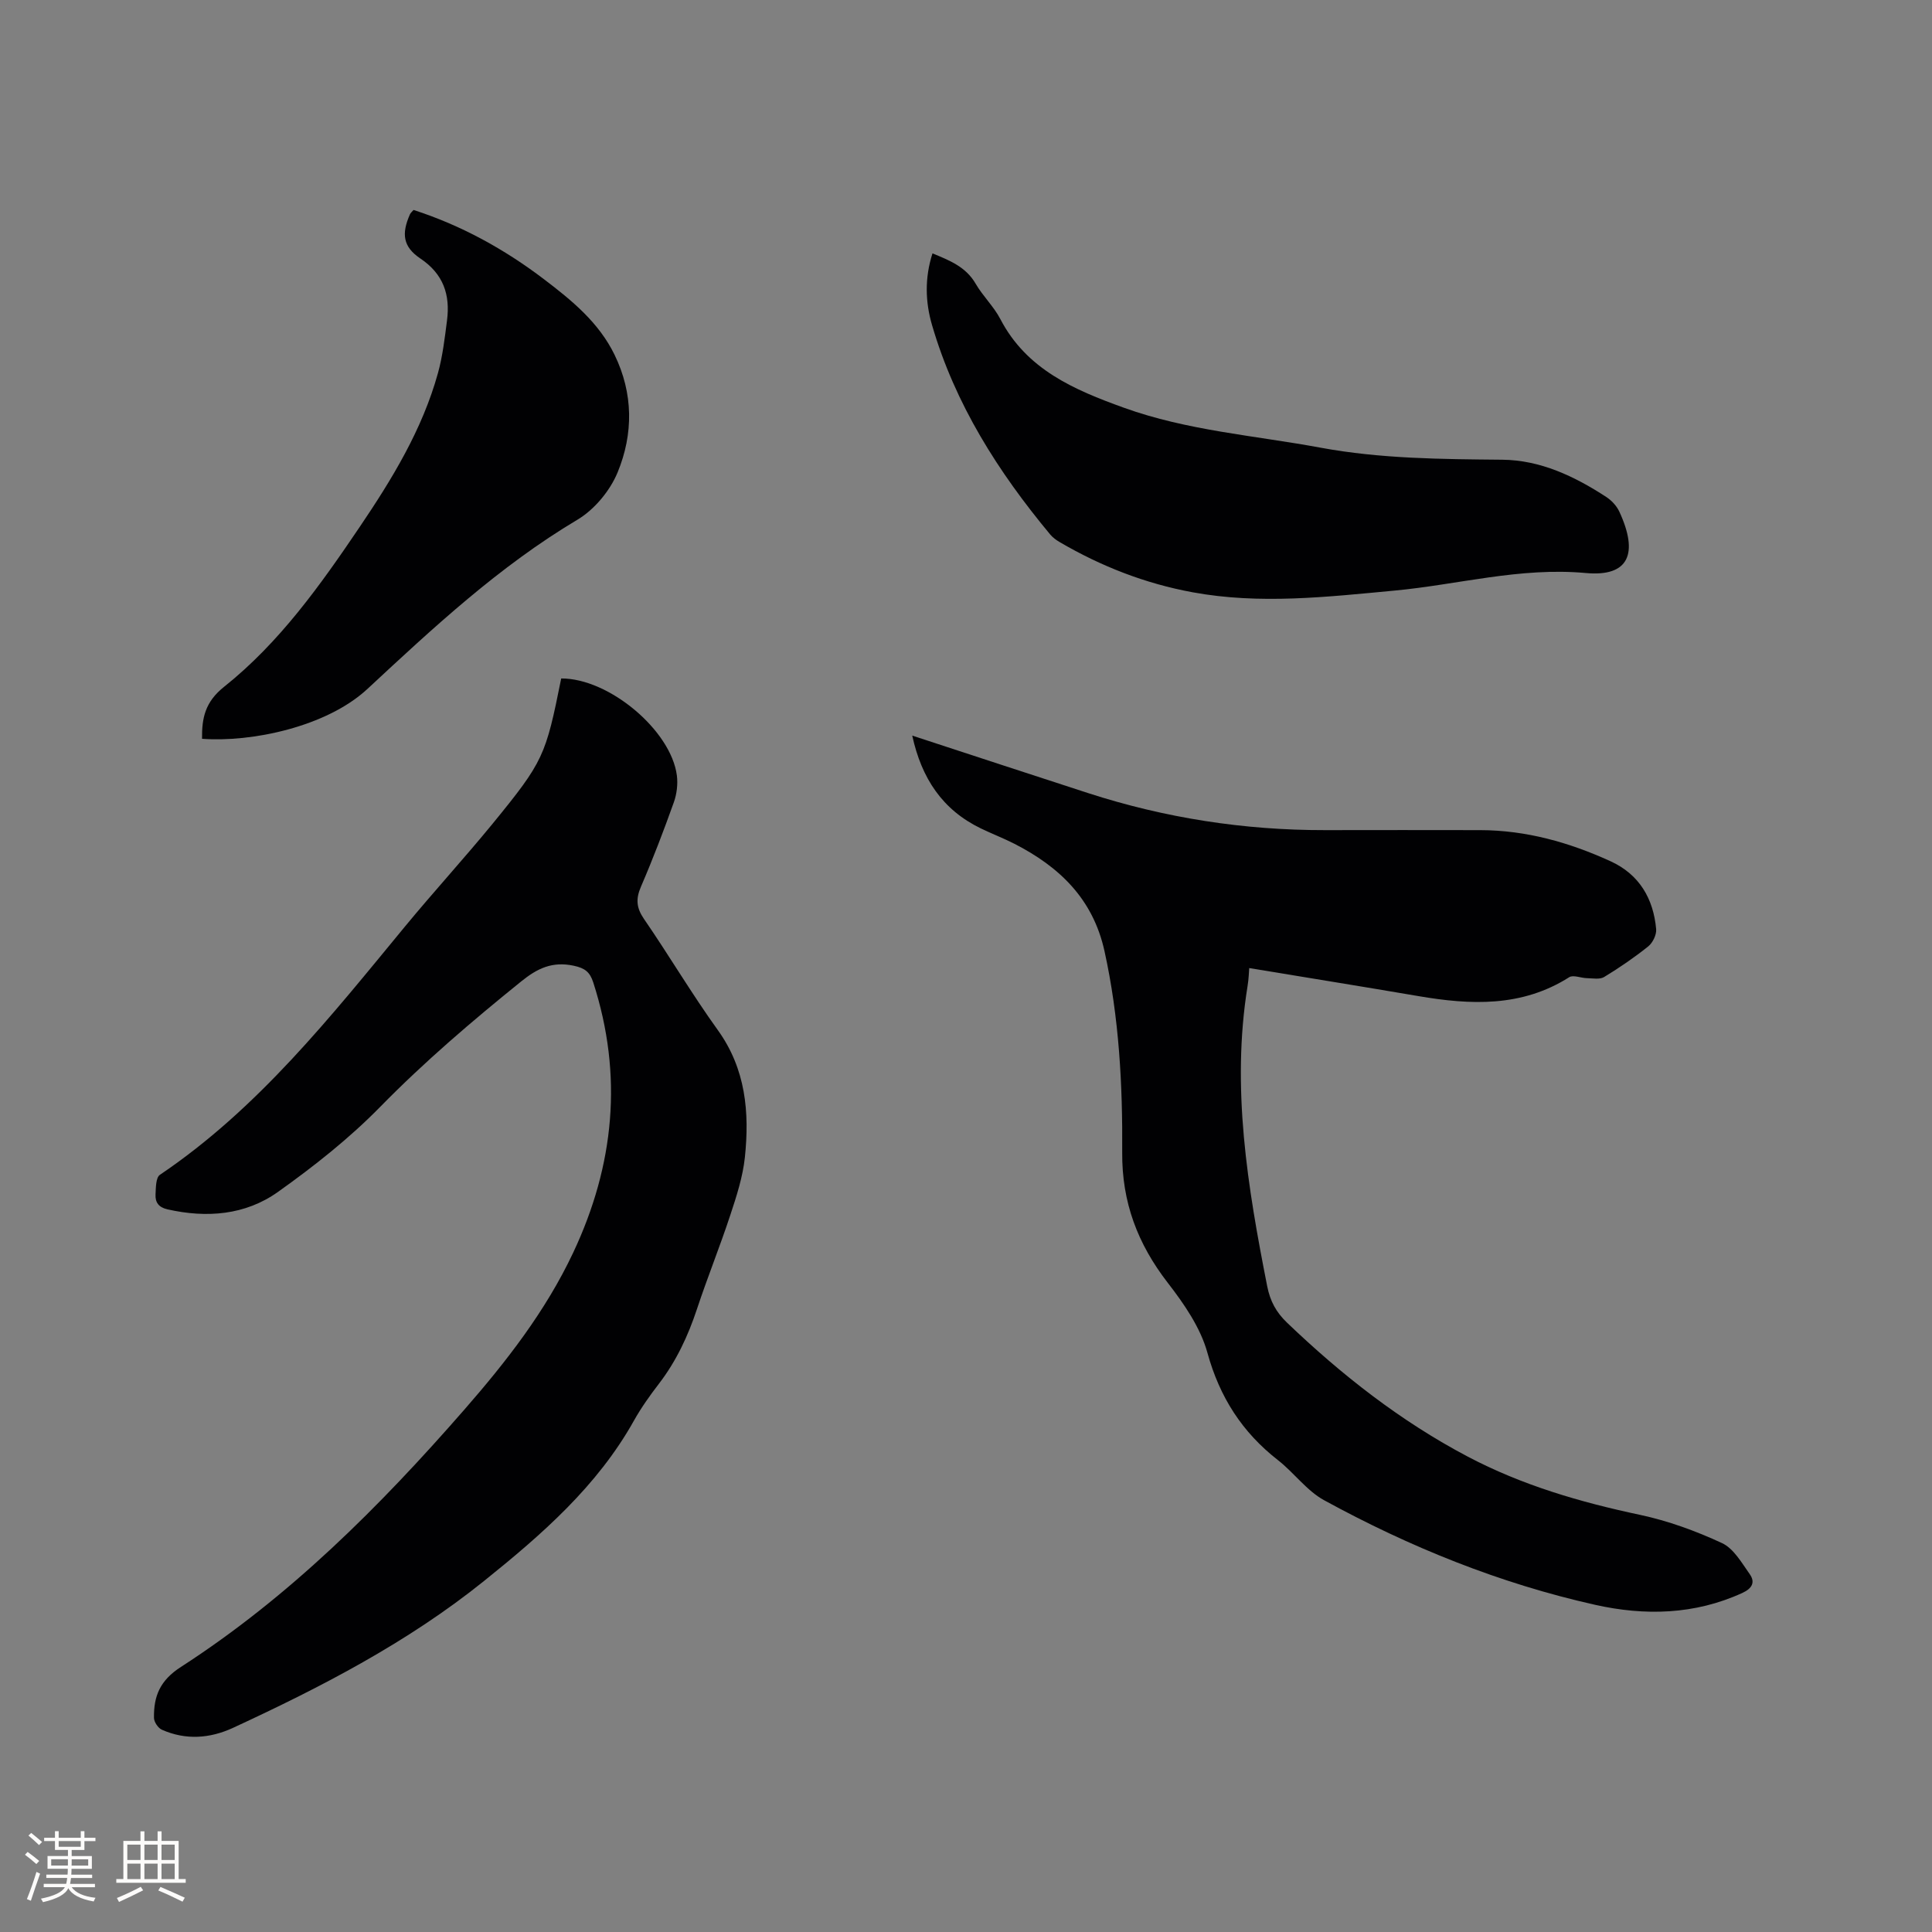
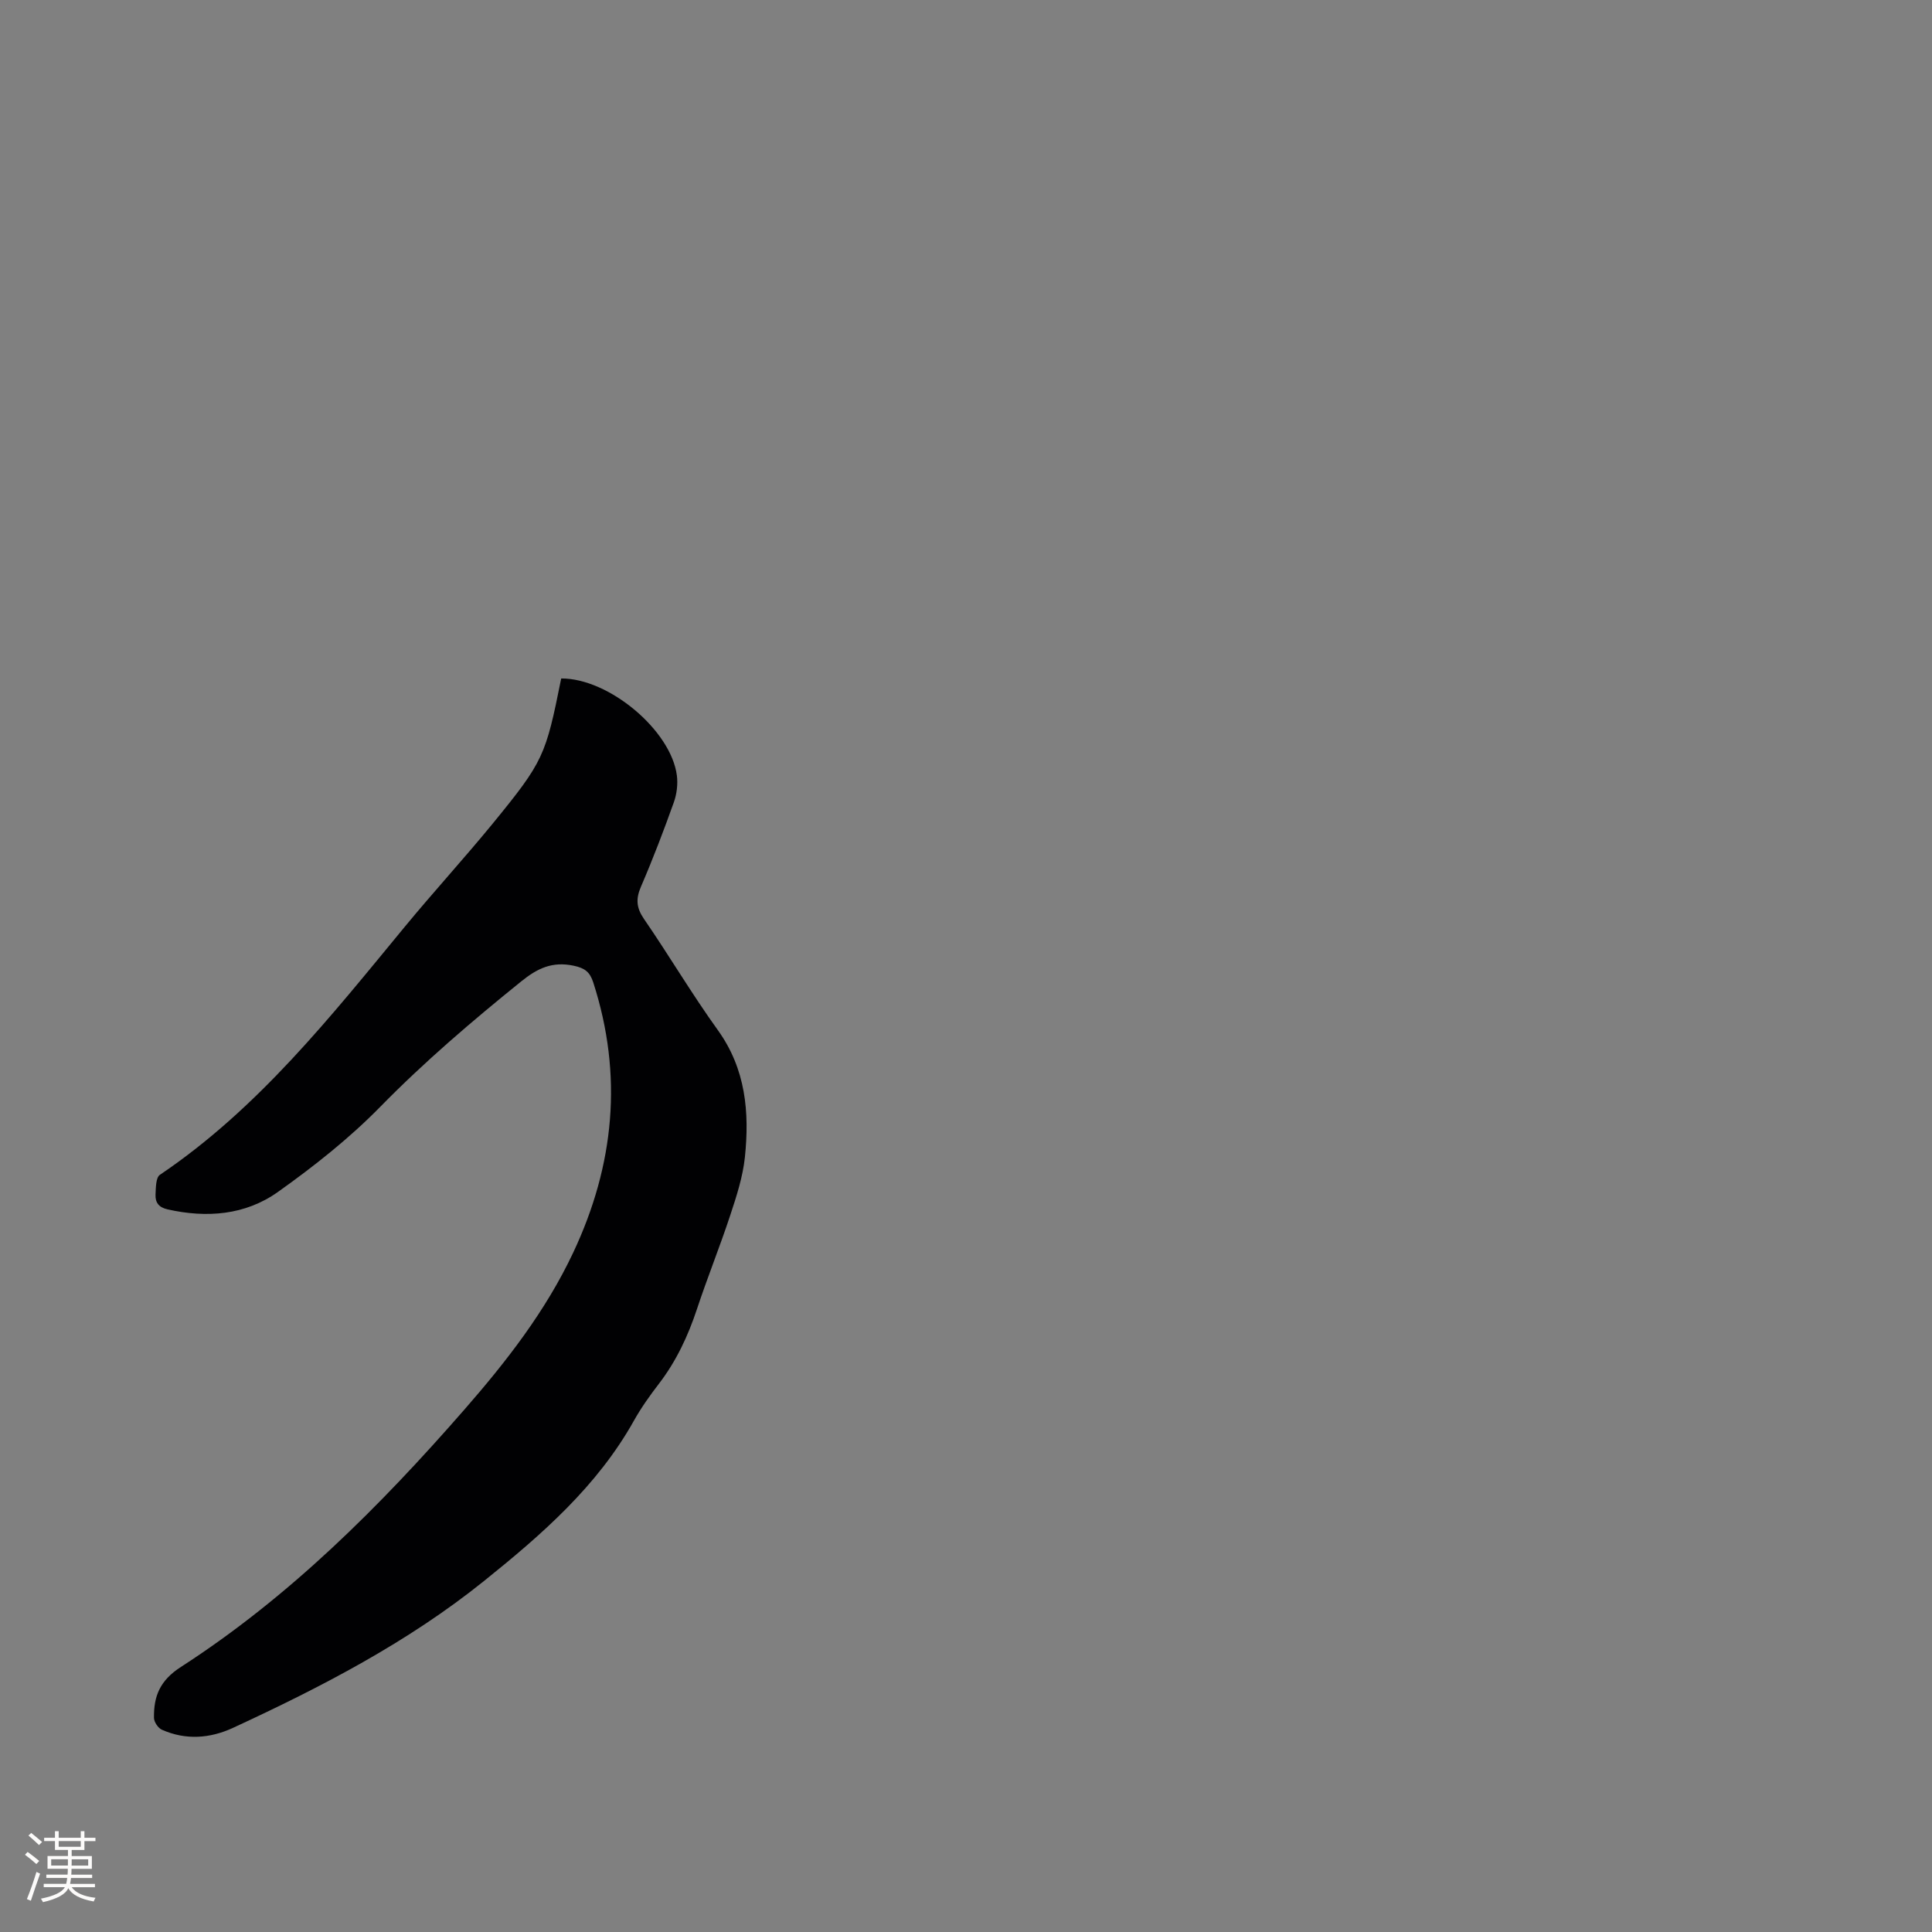
<svg xmlns="http://www.w3.org/2000/svg" enable-background="new 0 0 400 400" viewBox="0 0 400 400">
  <rect x="0" y="0" width="400" height="400" fill="#808080" stroke="none" />
  <g fill="#010103">
    <path d="m116.19 140.47c9.85-.06 22.74 10.72 23.95 20.09.23 1.8-.02 3.84-.63 5.55-2.1 5.88-4.33 11.72-6.8 17.45-1.09 2.52-.98 4.36.6 6.67 5.22 7.59 9.92 15.56 15.3 23.03 5.81 8.07 6.58 17.05 5.61 26.35-.43 4.05-1.73 8.06-3.02 11.96-2.15 6.53-4.74 12.92-6.9 19.45-1.85 5.58-4.28 10.78-7.87 15.46-1.87 2.43-3.67 4.96-5.17 7.63-7.62 13.63-19.11 23.62-31.04 33.21-15.81 12.71-33.66 21.94-51.95 30.4-4.81 2.23-9.82 2.59-14.76.4-.78-.35-1.62-1.6-1.63-2.45-.07-4.47 1.21-7.74 5.58-10.55 22.45-14.49 41.17-33.21 58.66-53.25 8.74-10.01 16.85-20.42 22.56-32.54 8.53-18.12 10.35-36.7 4.15-55.92-.7-2.16-1.71-2.97-4.06-3.47-4.44-.94-7.52.55-10.86 3.25-10.14 8.19-20.01 16.6-29.17 25.95-6.41 6.54-13.72 12.32-21.2 17.64-6.76 4.81-14.74 5.44-22.88 3.6-1.84-.42-2.53-1.47-2.46-3.05.07-1.41.05-3.53.91-4.1 20.37-13.75 35.36-32.76 50.74-51.41 5.93-7.19 12.23-14.07 18.14-21.28 10.57-12.94 10.98-14.03 14.2-30.07z" />
-     <path d="m188.87 152.3c12.48 4.08 24.43 8.02 36.41 11.9 15.94 5.16 32.3 7.7 49.07 7.67 10.71-.02 21.42-.02 32.13 0 9.5.02 18.43 2.54 26.98 6.45 5.93 2.71 8.86 7.72 9.43 14.05.1 1.16-.71 2.82-1.64 3.57-2.89 2.31-5.97 4.42-9.13 6.34-.9.55-2.35.26-3.55.24-1.25-.02-2.84-.73-3.68-.2-9.83 6.24-20.42 5.76-31.24 3.91-11.54-1.97-23.09-3.83-35.01-5.8-.06.72-.1 2.25-.35 3.75-3.39 21.02.02 41.58 4.07 62.12.61 3.08 1.84 5.37 4.1 7.54 11.31 10.83 23.51 20.4 37.41 27.73 11.25 5.93 23.26 9.43 35.66 12.06 5.83 1.24 11.58 3.34 16.99 5.85 2.41 1.12 4.08 4.08 5.75 6.44 1.16 1.64.52 2.94-1.53 3.88-9.89 4.53-20.2 4.76-30.49 2.46-19.74-4.42-38.38-11.96-56.1-21.65-3.62-1.98-6.23-5.7-9.56-8.3-7.42-5.79-12.07-13.03-14.61-22.24-1.44-5.22-4.84-10.13-8.23-14.51-6.21-8.04-9.49-16.65-9.41-26.95.1-13.98-.63-27.94-3.67-41.71-2.39-10.82-9.35-17.46-18.7-22.23-2.26-1.15-4.64-2.06-6.93-3.17-7.91-3.84-12.24-10.34-14.17-19.2z" />
-     <path d="m193.06 52.46c3.58 1.47 6.92 2.79 8.95 6.3 1.48 2.55 3.73 4.68 5.09 7.28 5.45 10.49 15.32 14.67 25.57 18.37 13.16 4.75 27.08 5.75 40.7 8.27 12.48 2.31 25.04 2.38 37.65 2.5 7.9.07 14.97 3.43 21.52 7.7 1.11.72 2.17 1.85 2.72 3.04 4.03 8.7 1.98 13.53-6.91 12.72-13.66-1.25-26.47 2.41-39.67 3.64-13.92 1.3-27.84 2.91-41.79.34-9.78-1.8-18.9-5.36-27.47-10.37-.72-.42-1.44-.94-1.97-1.57-10.79-12.97-19.72-27.02-24.48-43.37-1.41-4.8-1.54-9.78.09-14.85z" />
-     <path d="m85.62 43.47c9.83 3.17 18.77 8.08 26.99 14.33 5.75 4.37 11.35 8.93 14.62 15.64 3.91 8.02 3.92 16.4.64 24.36-1.57 3.81-4.8 7.7-8.32 9.8-16.19 9.64-29.83 22.35-43.47 35.03-8.47 7.87-24.03 11.09-34.25 10.33-.05-4.27.61-7.62 4.57-10.77 11.46-9.13 19.92-21.03 28.07-33.09 6.72-9.94 12.96-20.16 16.2-31.84.98-3.54 1.41-7.26 1.88-10.93.68-5.3-.74-9.6-5.52-12.81-3.63-2.44-3.93-5.14-2.15-9.16.12-.27.39-.48.74-.89z" />
  </g>
  <path d="m5.17 384 .55-.58c.85.61 1.65 1.24 2.4 1.87l-.59.64c-.83-.73-1.62-1.38-2.36-1.93m1.22 9.53-.82-.34c.71-1.76 1.37-3.64 1.98-5.63.24.13.5.25.76.36-.6 1.67-1.24 3.54-1.92 5.61m-.5-13.5.57-.54c.56.44 1.31 1.06 2.26 1.87l-.64.64c-.68-.66-1.41-1.32-2.19-1.97m3.25.46h2.24v-1.36h.77v1.36h4.57v-1.36h.76v1.36h2.28v.69h-2.28v1.84h-2.64v1.26h4.18v2.64h-4.21c0 .45-.02.86-.05 1.21h4.32v.69h-4.38c-.04.34-.1.75-.19 1.22h5.15v.69h-4.82c.87 1.19 2.51 1.92 4.93 2.19-.17.31-.3.57-.37.76-2.77-.49-4.52-1.41-5.26-2.76-.56 1.26-2.3 2.23-5.24 2.9-.12-.24-.26-.48-.43-.72 2.73-.55 4.38-1.34 4.96-2.38h-4.38v-.69h4.65c.1-.38.17-.79.21-1.22h-4.32v-.69h4.4c.03-.34.05-.75.05-1.21h-4.2v-2.64h4.23v-1.26h-2.69v-1.84h-2.24zm1.46 4.46v1.29h3.45c.01-.4.02-.57.01-.53v-.32-.45h-3.46zm1.55-2.59h4.57v-1.19h-4.57zm6.11 2.59h-3.42v.77c-.01.19-.01.37-.02.53h3.44z" fill="#fcfbfa" />
-   <path d="m32.63 379.16h.82v1.98h3.54v7.89h1.46v.78h-14.37v-.78h1.46v-7.89h3.54v-1.98h.82v1.98h2.73zm-3.49 11.48.5.73c-1.61.82-3.28 1.63-5 2.41-.13-.27-.28-.55-.44-.82 1.75-.72 3.4-1.49 4.94-2.32m-2.78-5.55h2.73v-3.18h-2.73zm0 3.95h2.73v-3.2h-2.73zm3.54-3.95h2.73v-3.18h-2.73zm0 3.95h2.73v-3.2h-2.73zm7.89 4.68c-1.84-.92-3.51-1.7-5.02-2.32l.45-.73c1.89.8 3.57 1.55 5.04 2.23zm-1.62-11.81h-2.73v3.18h2.73zm-2.73 7.13h2.73v-3.2h-2.73z" fill="#fcfbfa" />
</svg>